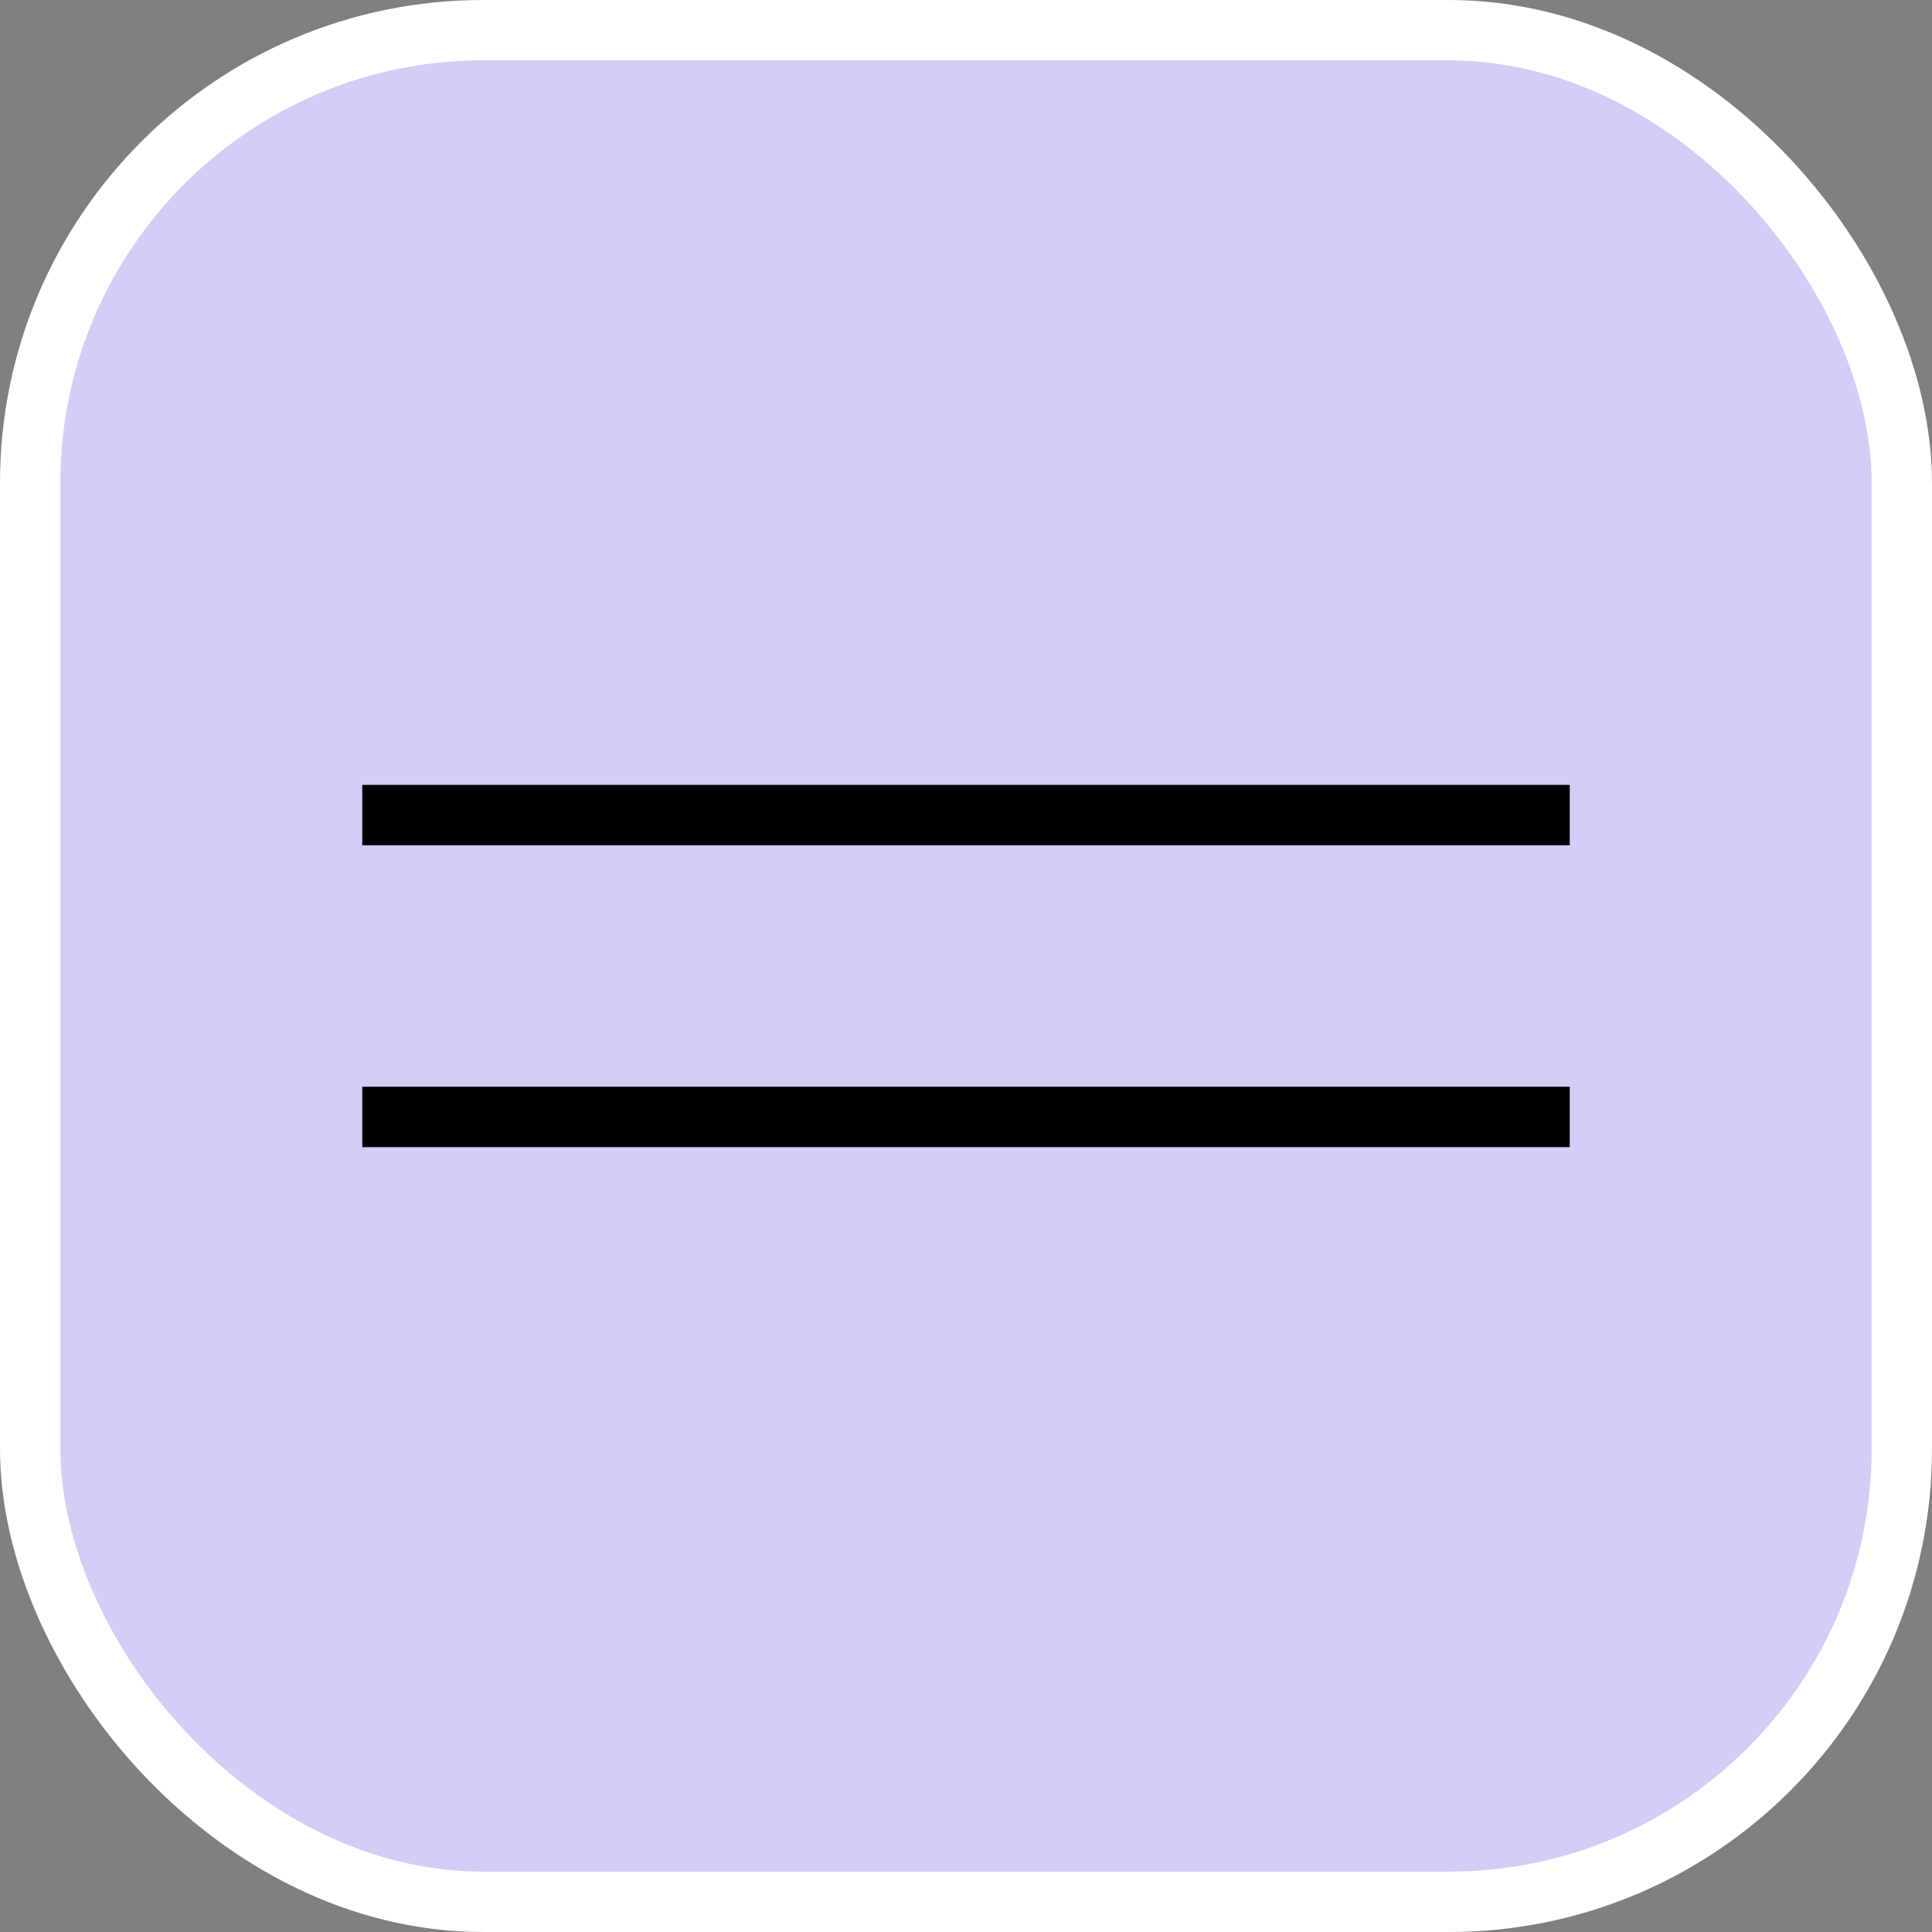
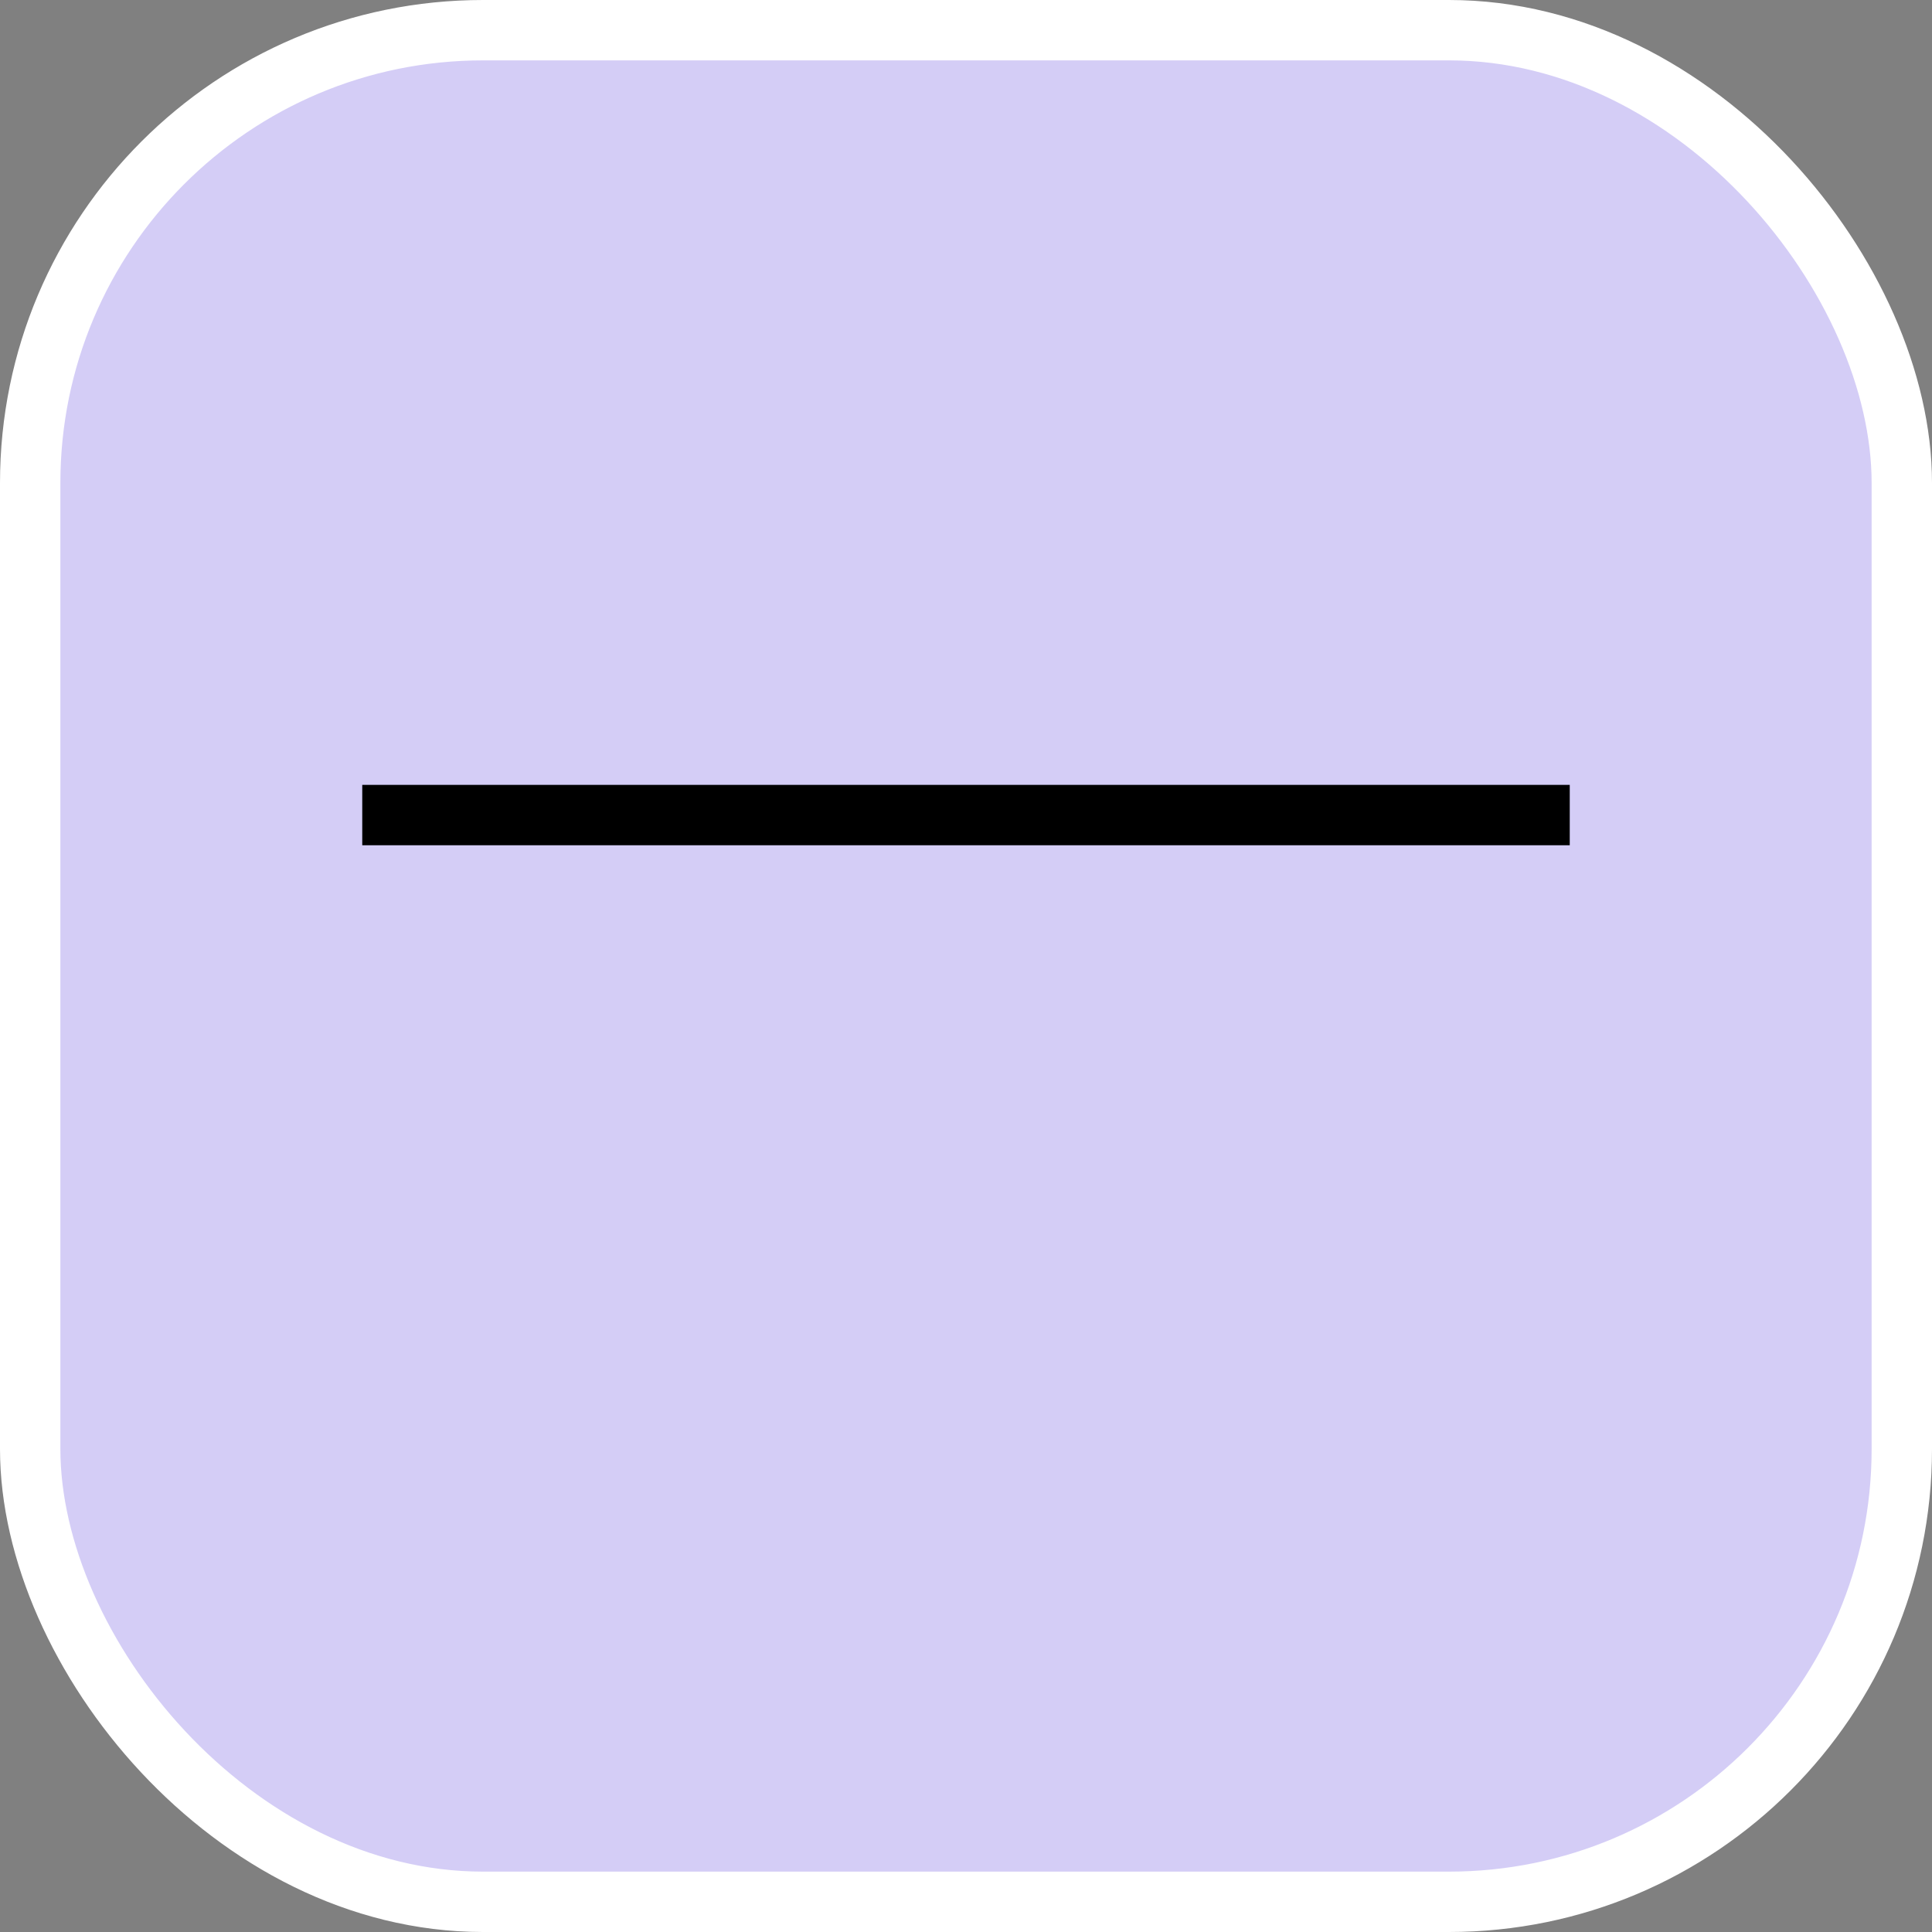
<svg xmlns="http://www.w3.org/2000/svg" width="32" height="32" viewBox="0 0 32 32" fill="none">
  <rect x="0" y="0" width="32" height="32" fill="#808080" stroke="none" />
  <rect x="0.5" y="0.5" width="31" height="31" rx="7.5" fill="#D4CDF6" stroke="white" />
  <rect x="6.25" y="13.25" width="19.5" height="0.5" fill="black" stroke="black" stroke-width="0.5" />
-   <rect x="6.25" y="18.25" width="19.5" height="0.5" fill="black" stroke="black" stroke-width="0.5" />
</svg>